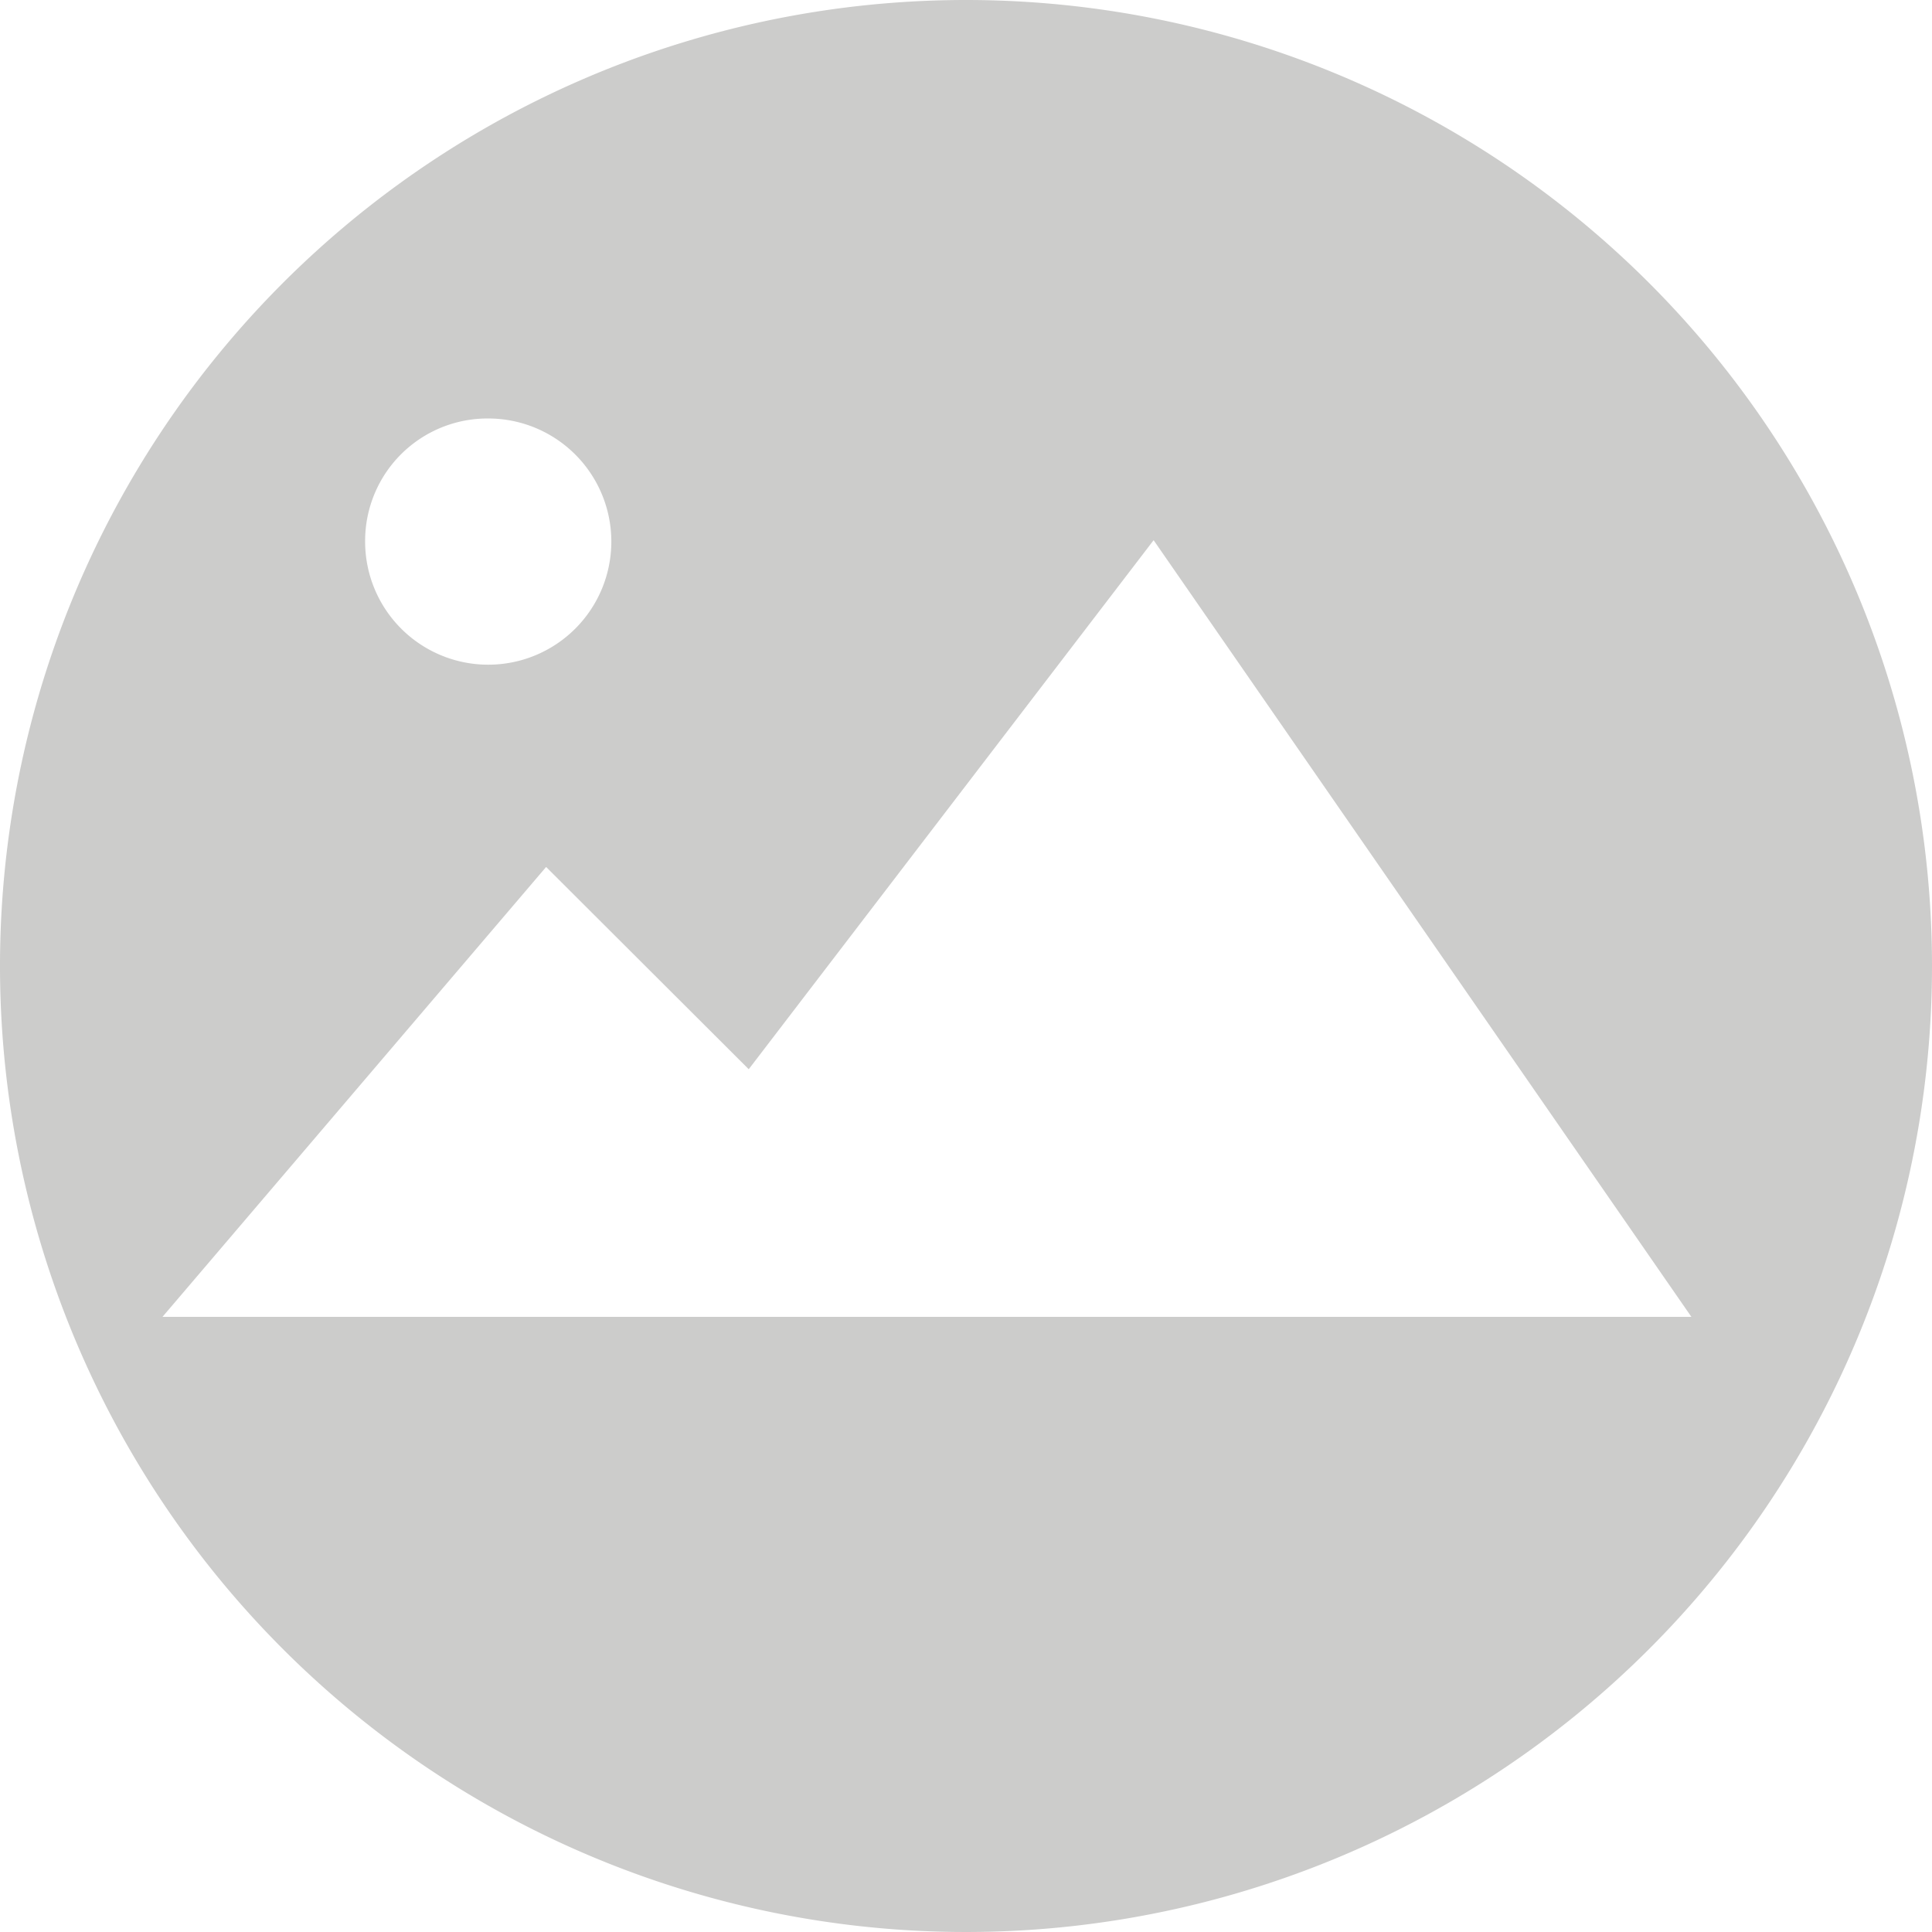
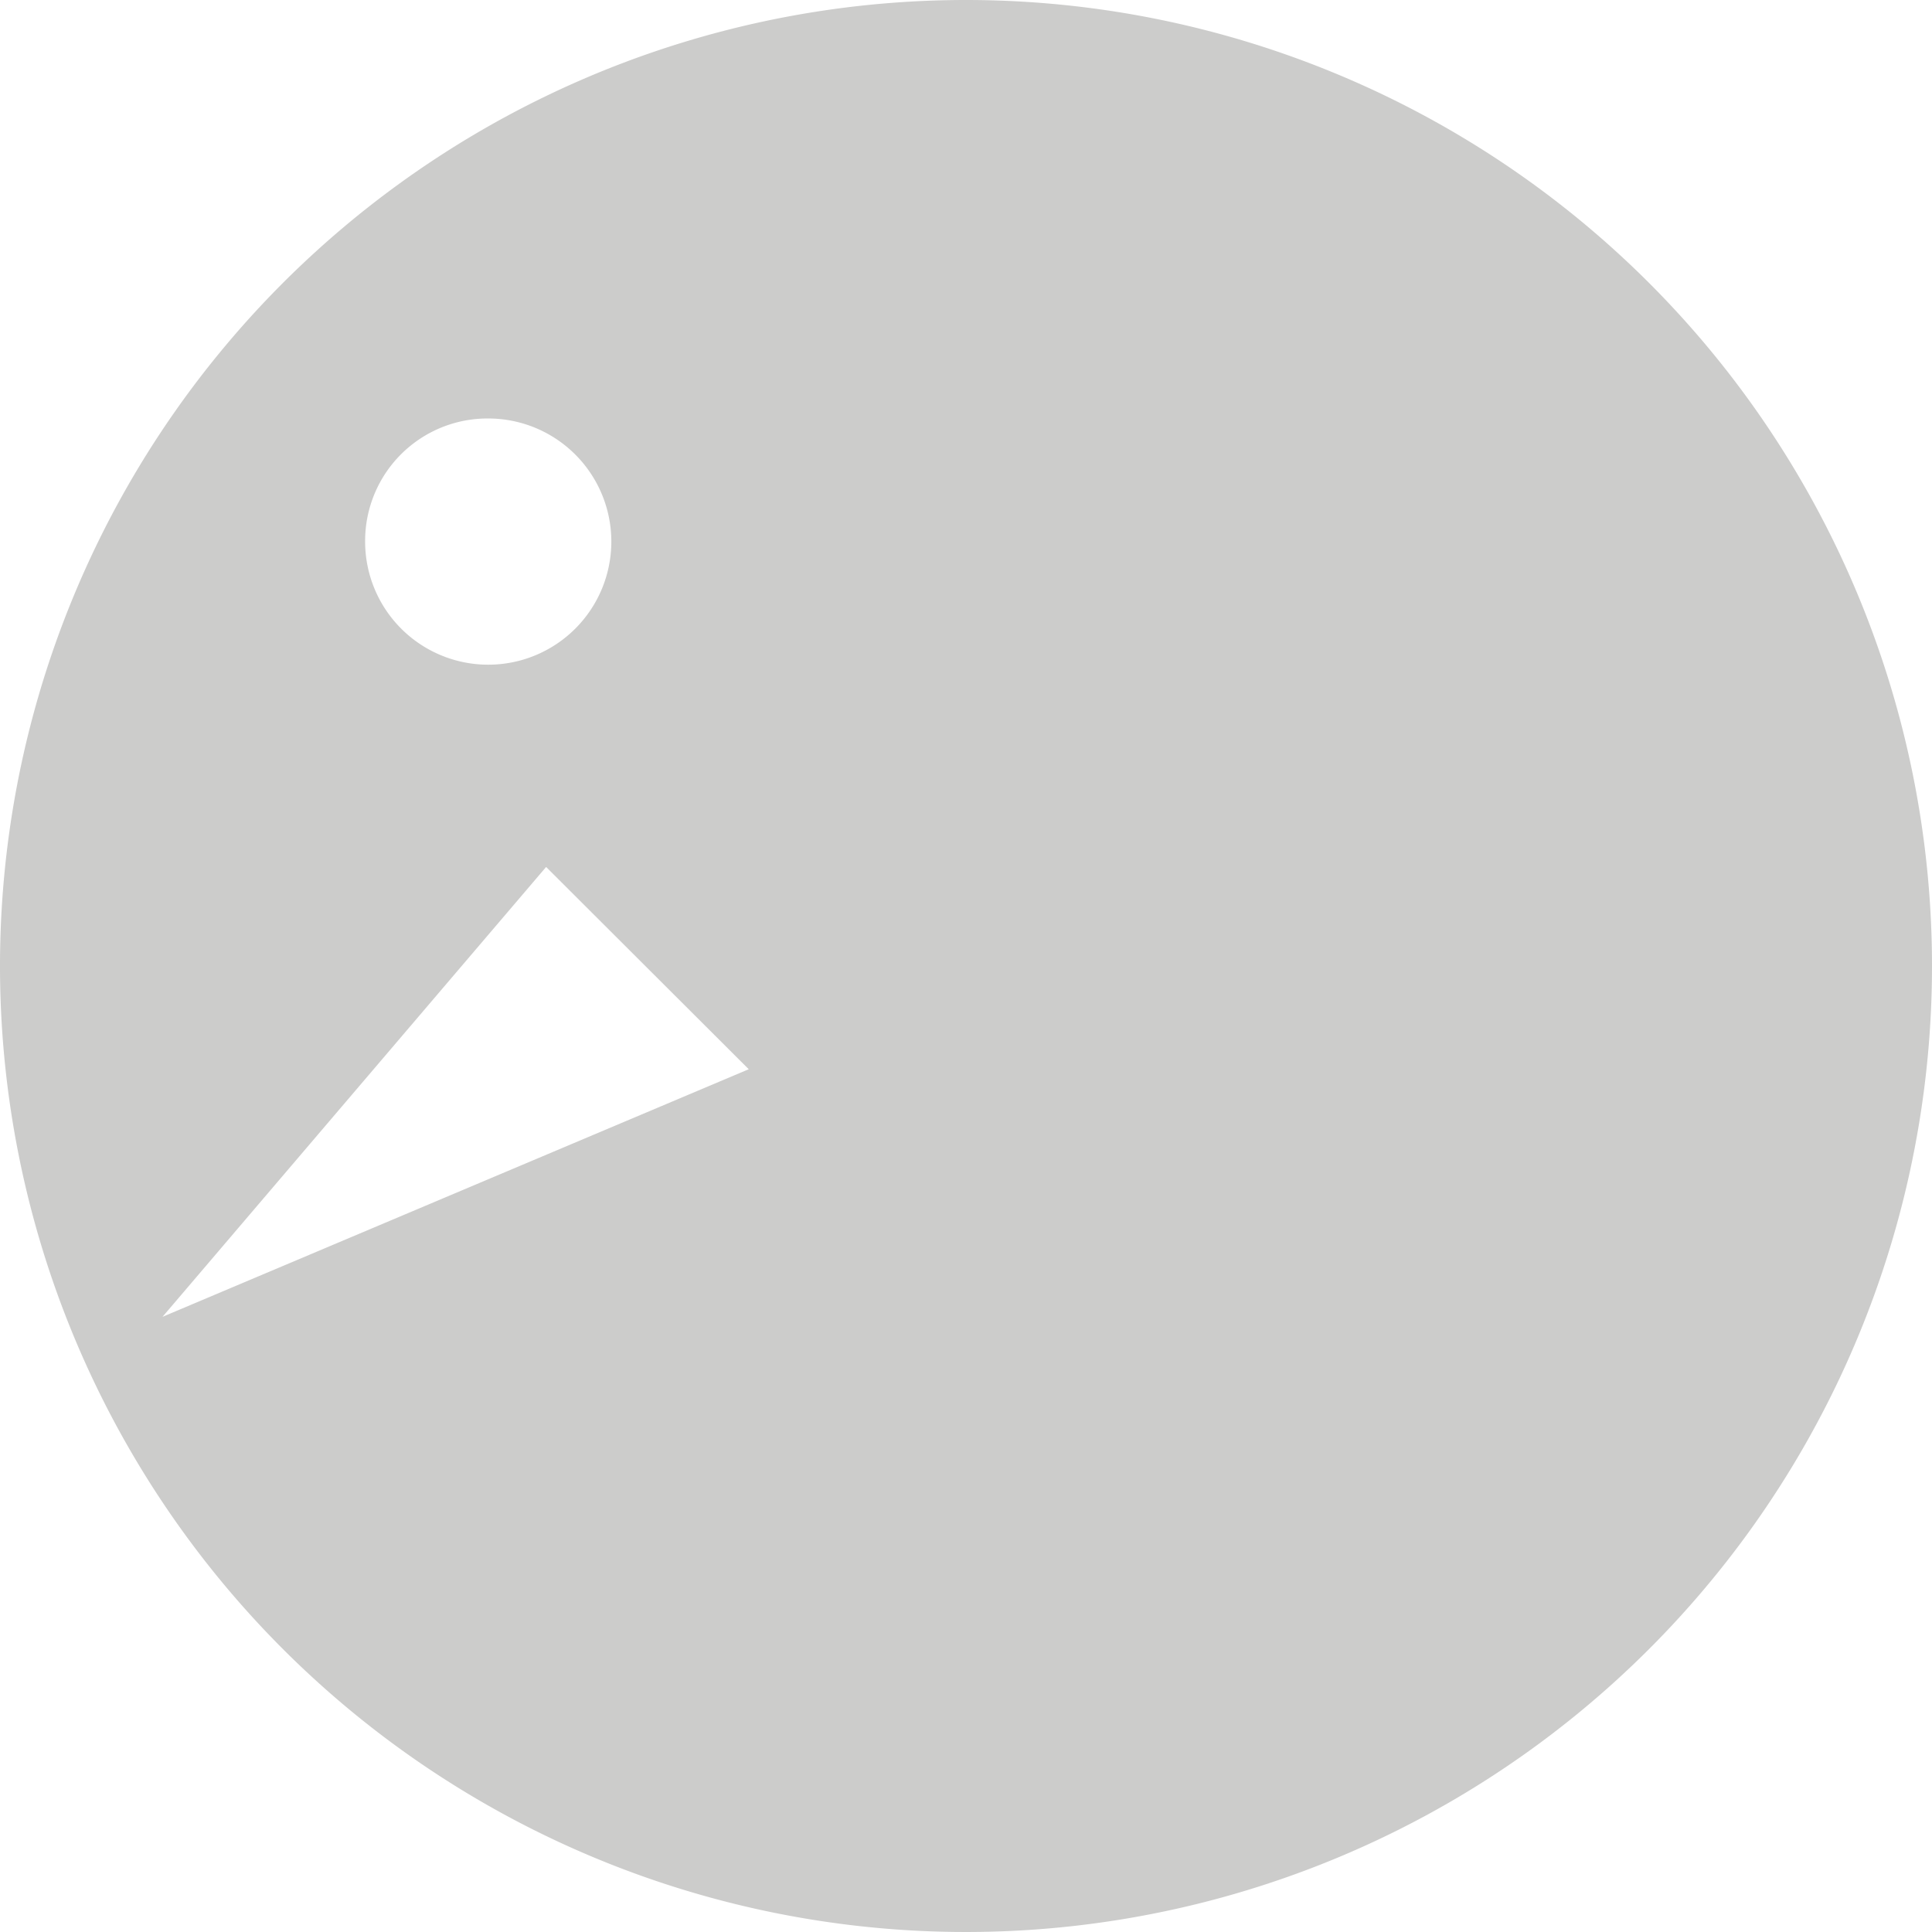
<svg xmlns="http://www.w3.org/2000/svg" viewBox="0 0 55.4 55.4">
  <title>Asset 5</title>
-   <path d="M27.7,0A27.7,27.7,0,1,0,55.4,27.7,27.7,27.7,0,0,0,27.7,0ZM14,12a3.53,3.53,0,1,1-3.53,3.52A3.51,3.51,0,0,1,14,12ZM4.66,37.76l11-12.9,5.81,5.8L33.08,15.49,48.5,37.76Z" fill="#cccccb" />
+   <path d="M27.7,0A27.7,27.7,0,1,0,55.4,27.7,27.7,27.7,0,0,0,27.7,0ZM14,12a3.53,3.53,0,1,1-3.53,3.52A3.51,3.51,0,0,1,14,12ZM4.66,37.76l11-12.9,5.81,5.8Z" fill="#cccccb" />
</svg>